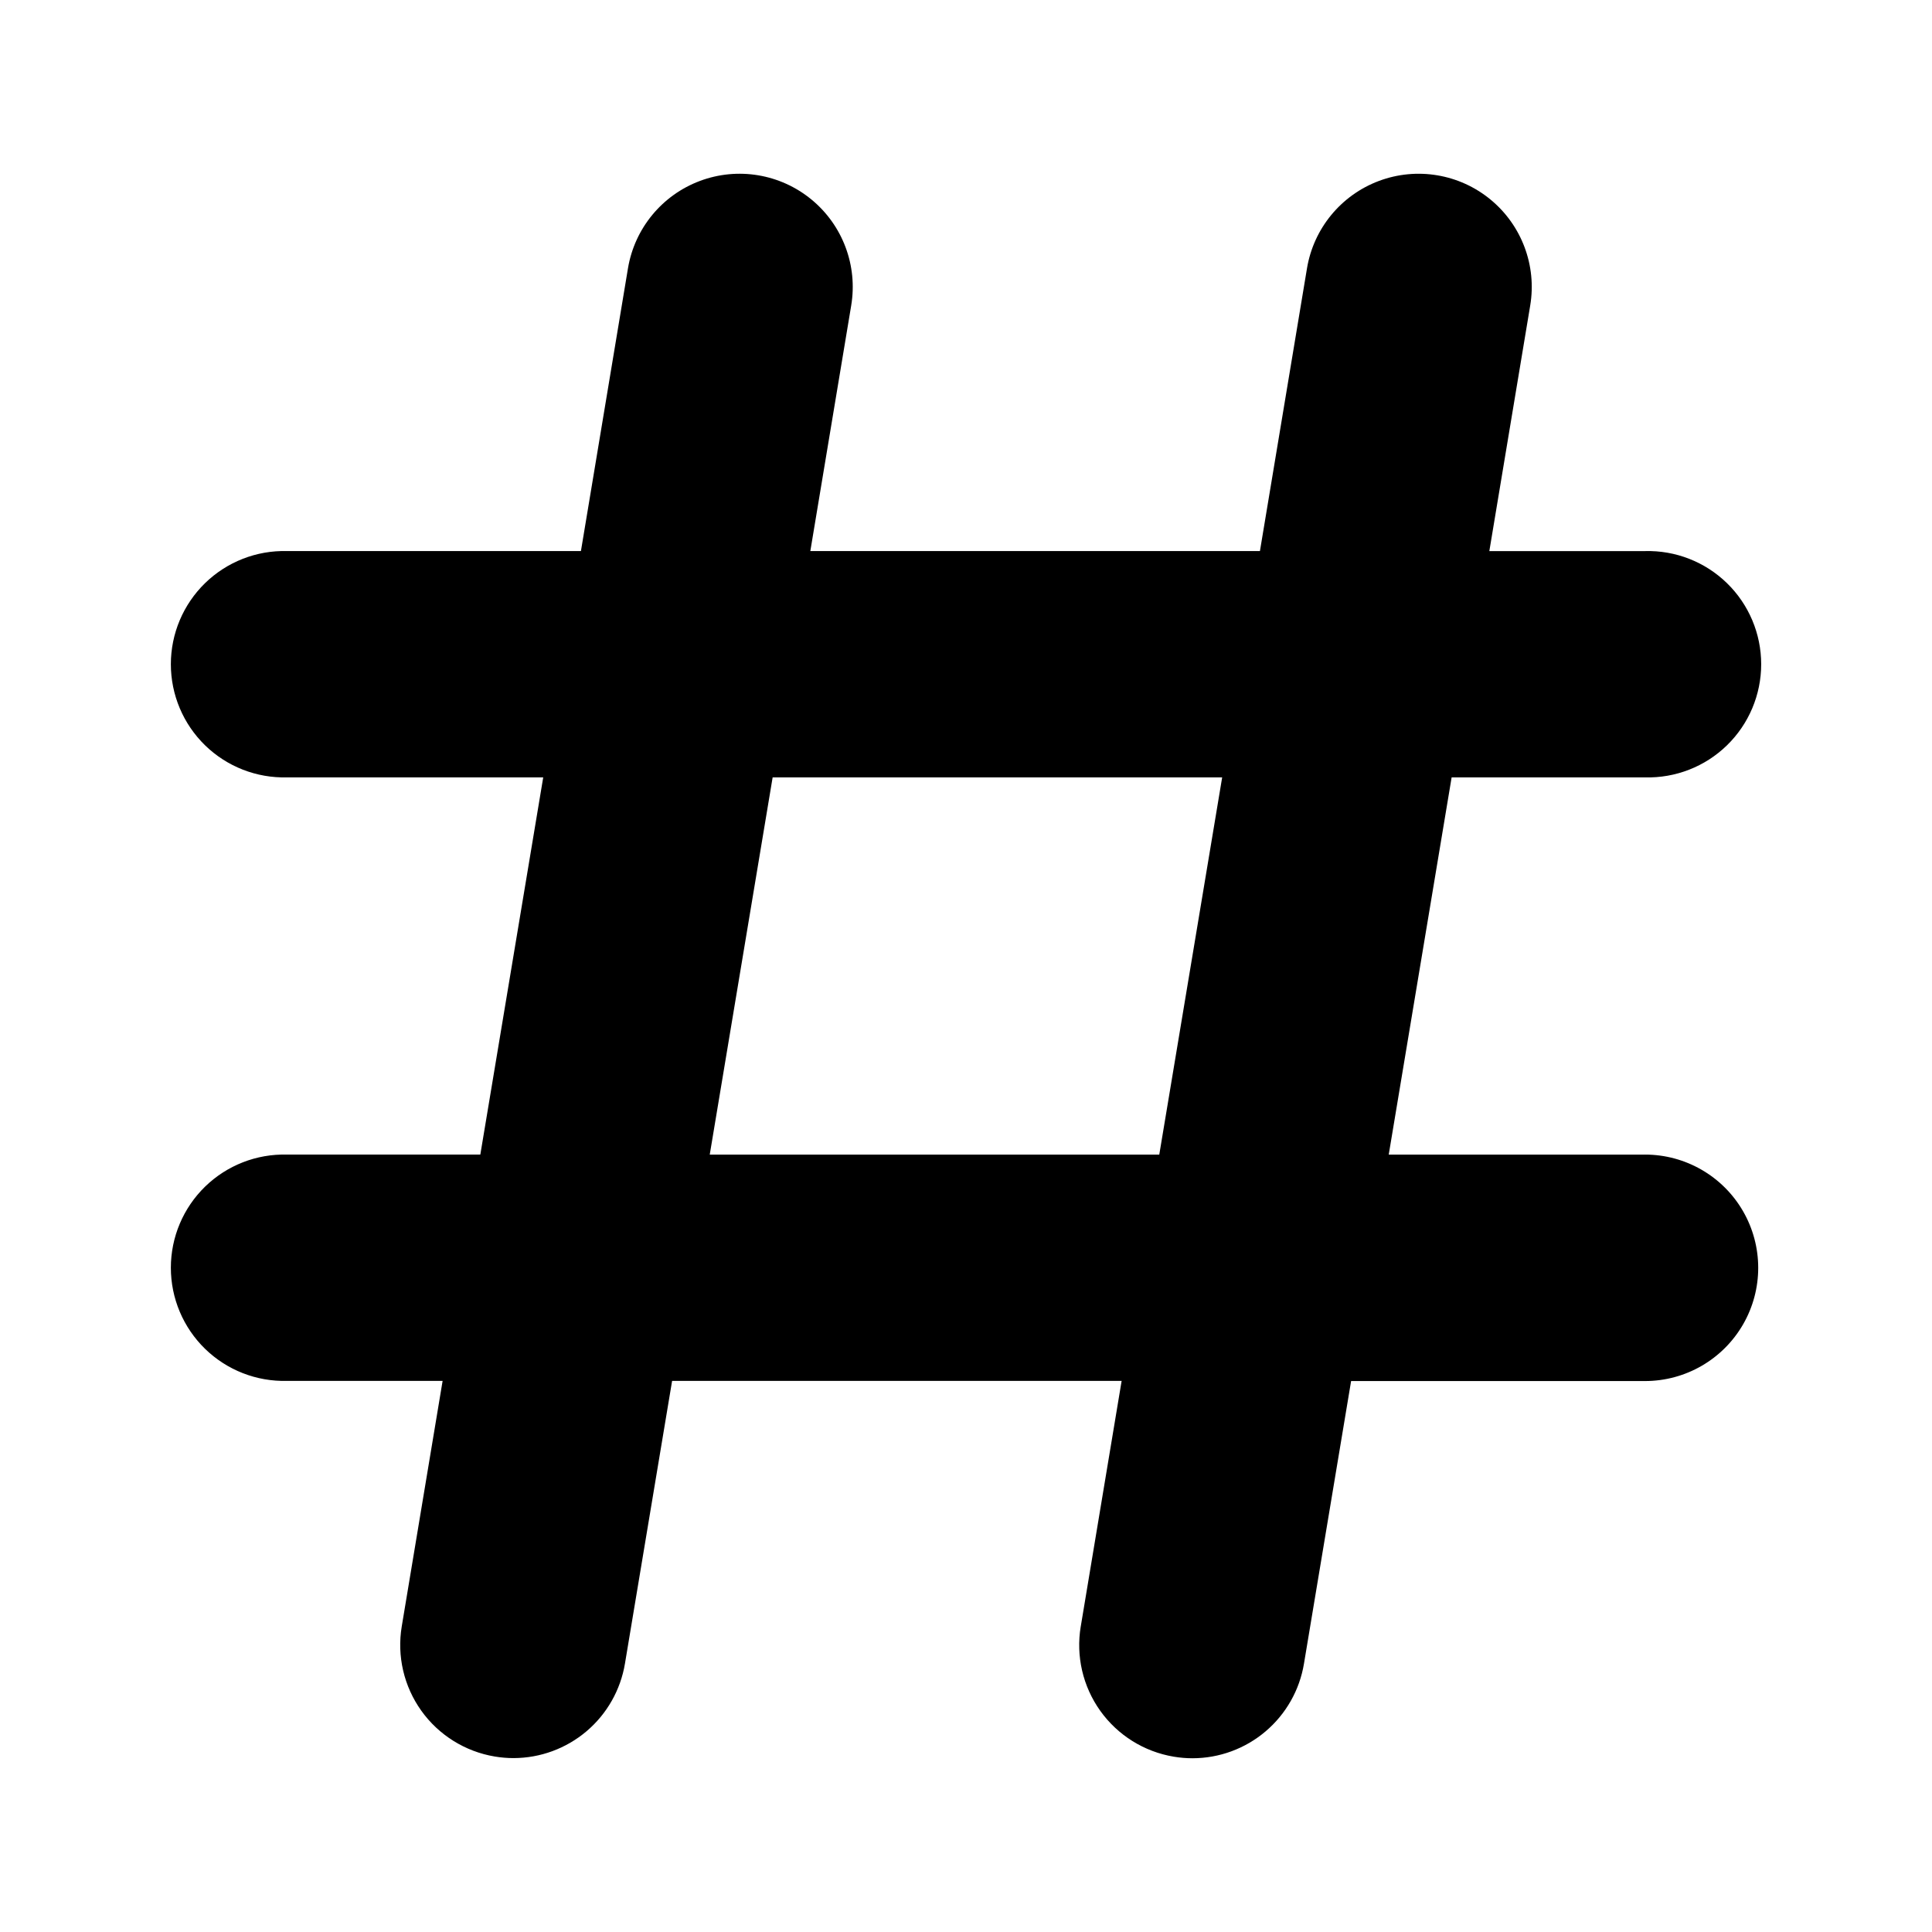
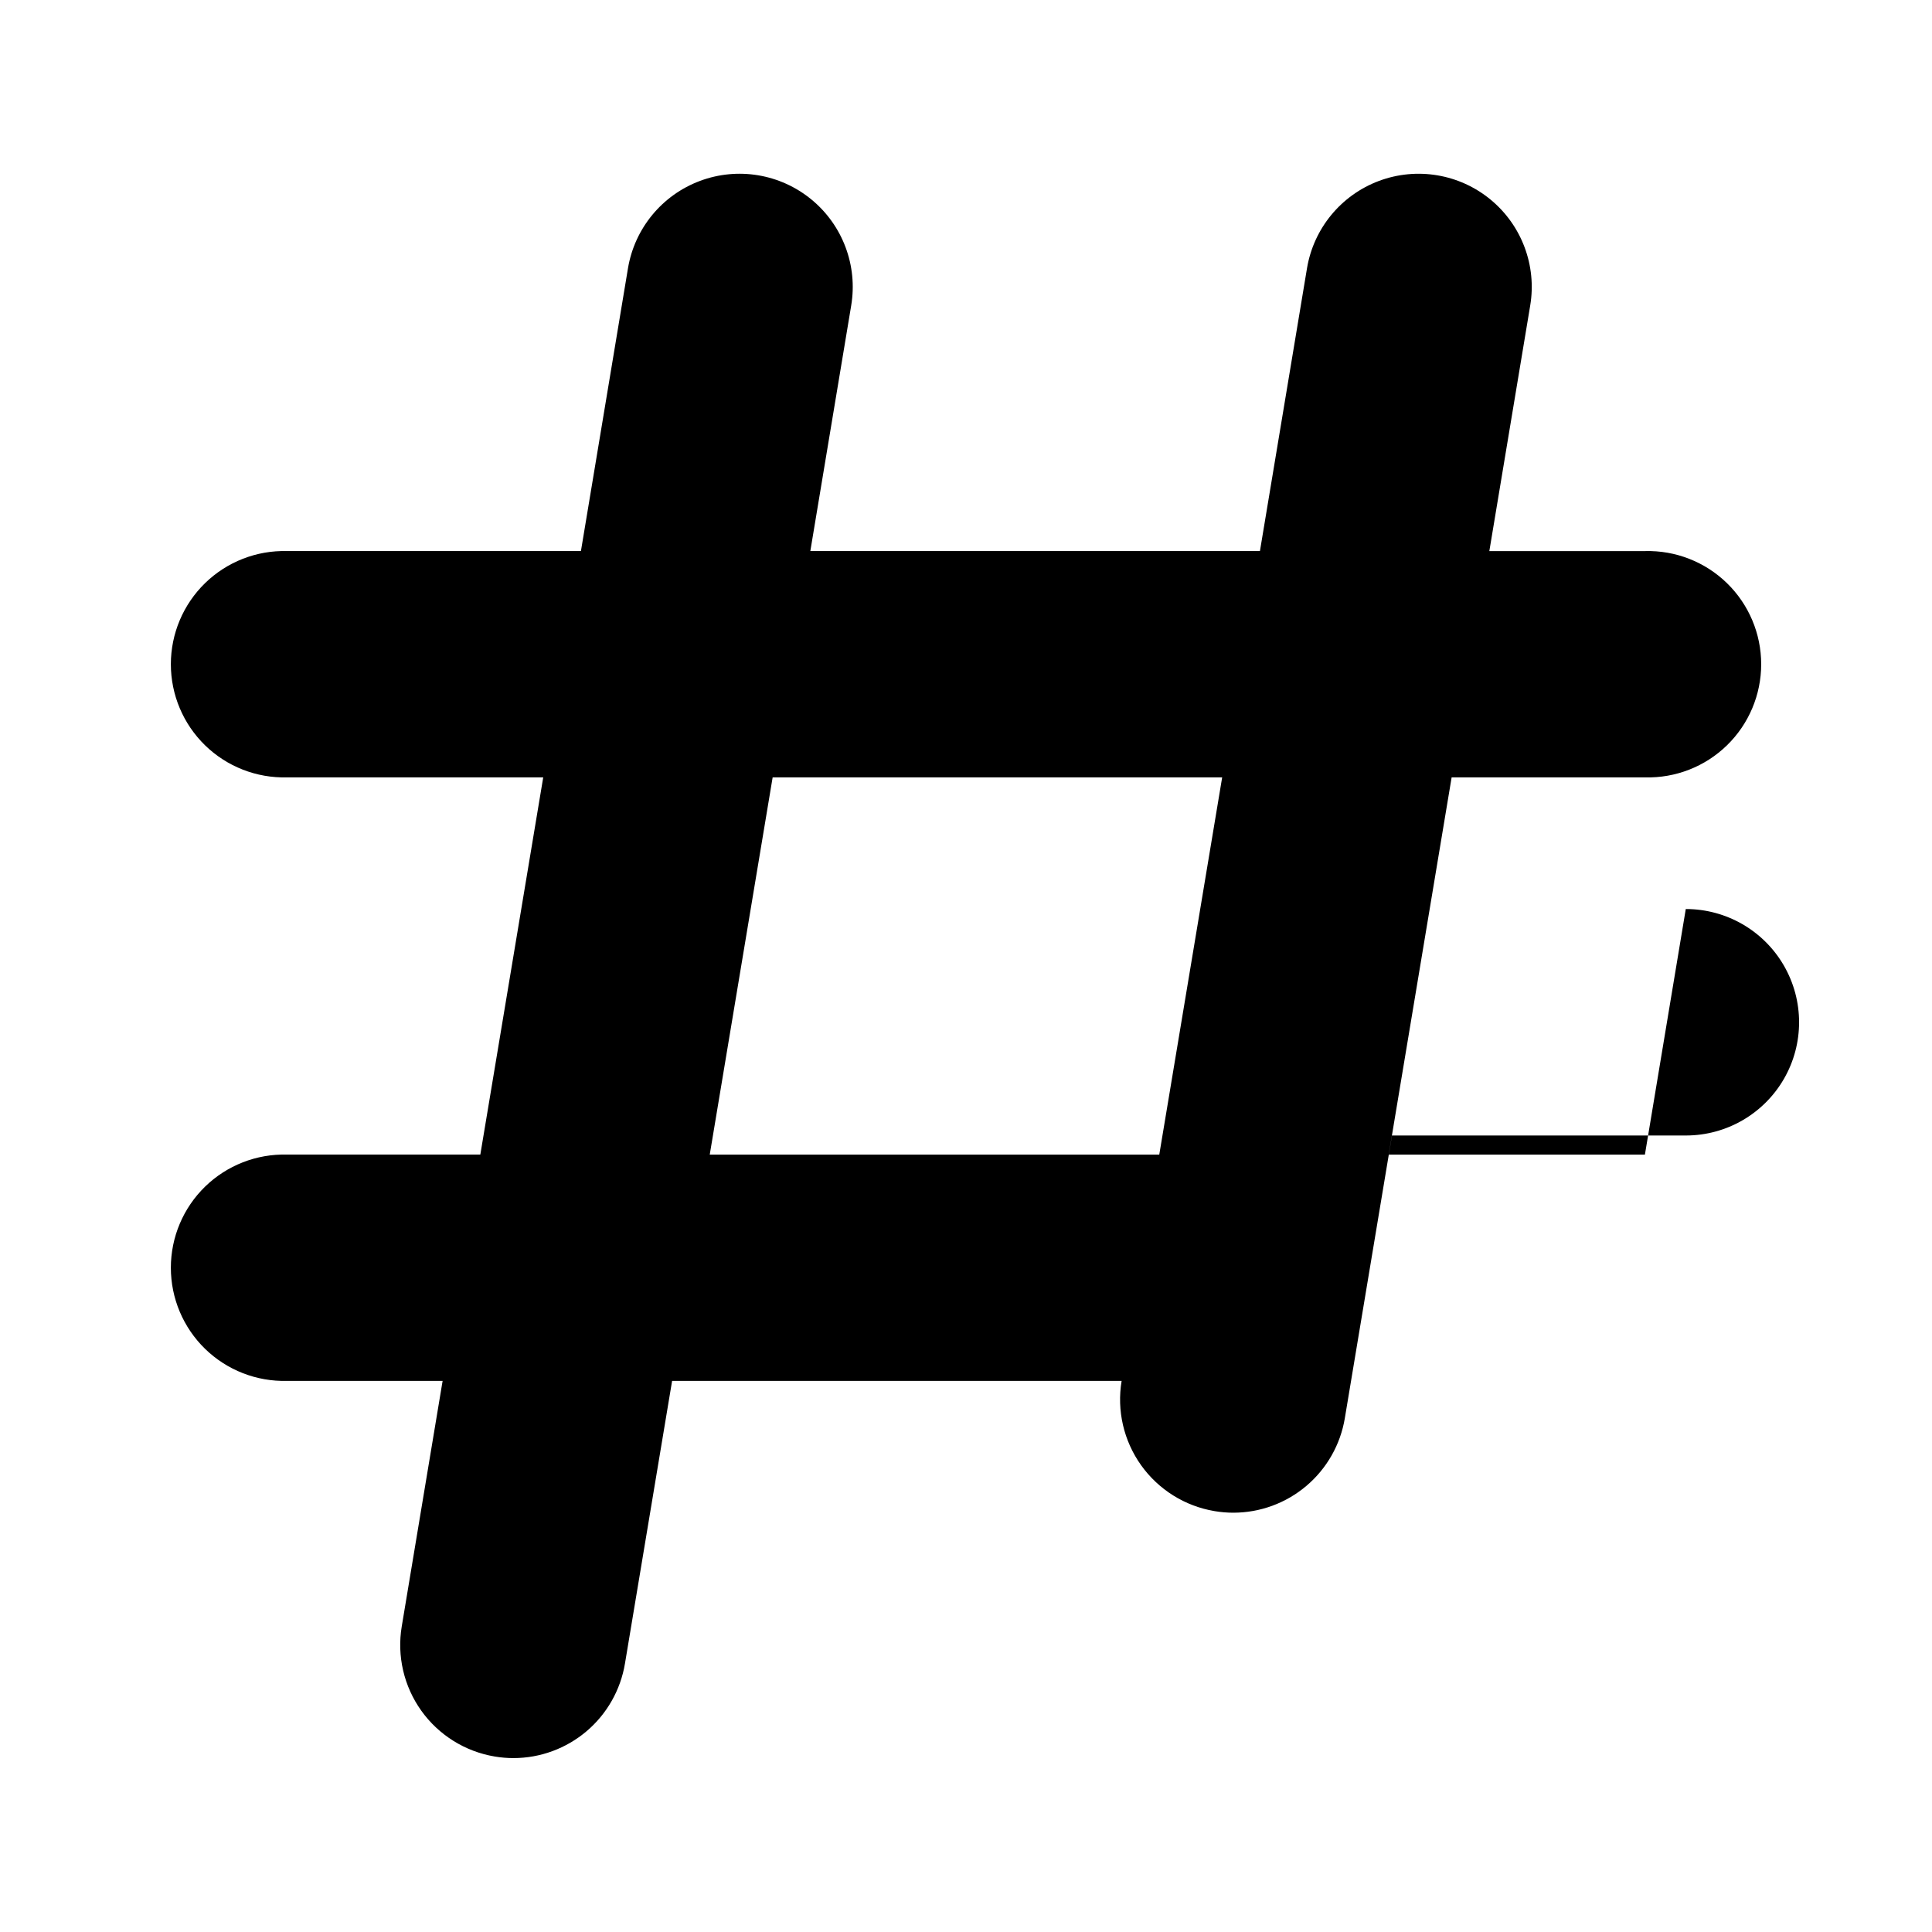
<svg xmlns="http://www.w3.org/2000/svg" fill="#000000" width="800px" height="800px" version="1.1" viewBox="144 144 512 512">
-   <path d="m579.92 449.98h-67.891l16.668-99.965h51.242c8.09 0.215 15.926-2.848 21.723-8.496 5.801-5.648 9.07-13.398 9.07-21.492 0-8.09-3.269-15.84-9.07-21.488-5.797-5.648-13.633-8.711-21.723-8.496h-41.25l10.832-65.074v-0.004c1.766-10.566-2.246-21.27-10.516-28.078-8.27-6.812-19.543-8.691-29.578-4.934-10.031 3.758-17.297 12.582-19.059 23.148l-12.473 74.941h-119.15l10.832-65.074v-0.004c1.762-10.566-2.246-21.27-10.52-28.078-8.27-6.812-19.543-8.691-29.574-4.934-10.035 3.758-17.301 12.582-19.062 23.148l-12.469 74.941h-77.883c-8.09-0.215-15.922 2.848-21.723 8.496-5.797 5.648-9.066 13.398-9.066 21.488 0 8.094 3.269 15.844 9.066 21.492 5.801 5.648 13.633 8.711 21.723 8.496h67.891l-16.668 99.965h-51.223c-8.09-0.215-15.922 2.852-21.723 8.496-5.797 5.648-9.066 13.398-9.066 21.492s3.269 15.844 9.066 21.488c5.801 5.648 13.633 8.711 21.723 8.496h41.23l-10.832 65.074v0.004c-1.301 7.836 0.566 15.871 5.188 22.336 4.621 6.461 11.621 10.824 19.457 12.133 1.645 0.277 3.309 0.418 4.977 0.418 7.09-0.008 13.949-2.531 19.359-7.121 5.406-4.586 9.012-10.945 10.176-17.941l12.492-74.898h119.13l-10.832 65.074h-0.004c-1.309 7.844 0.551 15.887 5.172 22.359 4.625 6.473 11.629 10.844 19.477 12.152 1.641 0.277 3.305 0.418 4.973 0.418 7.094-0.008 13.953-2.531 19.359-7.121 5.41-4.59 9.016-10.945 10.176-17.941l12.492-74.898h77.902v-0.004c10.719-0.008 20.621-5.734 25.977-15.02 5.352-9.289 5.344-20.73-0.023-30.012-5.363-9.277-15.277-14.992-25.996-14.984zm-247.83 0 16.668-99.965h119.13l-16.668 99.965z" />
+   <path d="m579.92 449.98h-67.891l16.668-99.965h51.242c8.09 0.215 15.926-2.848 21.723-8.496 5.801-5.648 9.07-13.398 9.07-21.492 0-8.09-3.269-15.84-9.07-21.488-5.797-5.648-13.633-8.711-21.723-8.496h-41.25l10.832-65.074v-0.004c1.766-10.566-2.246-21.27-10.516-28.078-8.27-6.812-19.543-8.691-29.578-4.934-10.031 3.758-17.297 12.582-19.059 23.148l-12.473 74.941h-119.15l10.832-65.074v-0.004c1.762-10.566-2.246-21.27-10.52-28.078-8.27-6.812-19.543-8.691-29.574-4.934-10.035 3.758-17.301 12.582-19.062 23.148l-12.469 74.941h-77.883c-8.09-0.215-15.922 2.848-21.723 8.496-5.797 5.648-9.066 13.398-9.066 21.488 0 8.094 3.269 15.844 9.066 21.492 5.801 5.648 13.633 8.711 21.723 8.496h67.891l-16.668 99.965h-51.223c-8.09-0.215-15.922 2.852-21.723 8.496-5.797 5.648-9.066 13.398-9.066 21.492s3.269 15.844 9.066 21.488c5.801 5.648 13.633 8.711 21.723 8.496h41.23l-10.832 65.074v0.004c-1.301 7.836 0.566 15.871 5.188 22.336 4.621 6.461 11.621 10.824 19.457 12.133 1.645 0.277 3.309 0.418 4.977 0.418 7.09-0.008 13.949-2.531 19.359-7.121 5.406-4.586 9.012-10.945 10.176-17.941l12.492-74.898h119.13h-0.004c-1.309 7.844 0.551 15.887 5.172 22.359 4.625 6.473 11.629 10.844 19.477 12.152 1.641 0.277 3.305 0.418 4.973 0.418 7.094-0.008 13.953-2.531 19.359-7.121 5.41-4.59 9.016-10.945 10.176-17.941l12.492-74.898h77.902v-0.004c10.719-0.008 20.621-5.734 25.977-15.02 5.352-9.289 5.344-20.73-0.023-30.012-5.363-9.277-15.277-14.992-25.996-14.984zm-247.83 0 16.668-99.965h119.13l-16.668 99.965z" />
</svg>